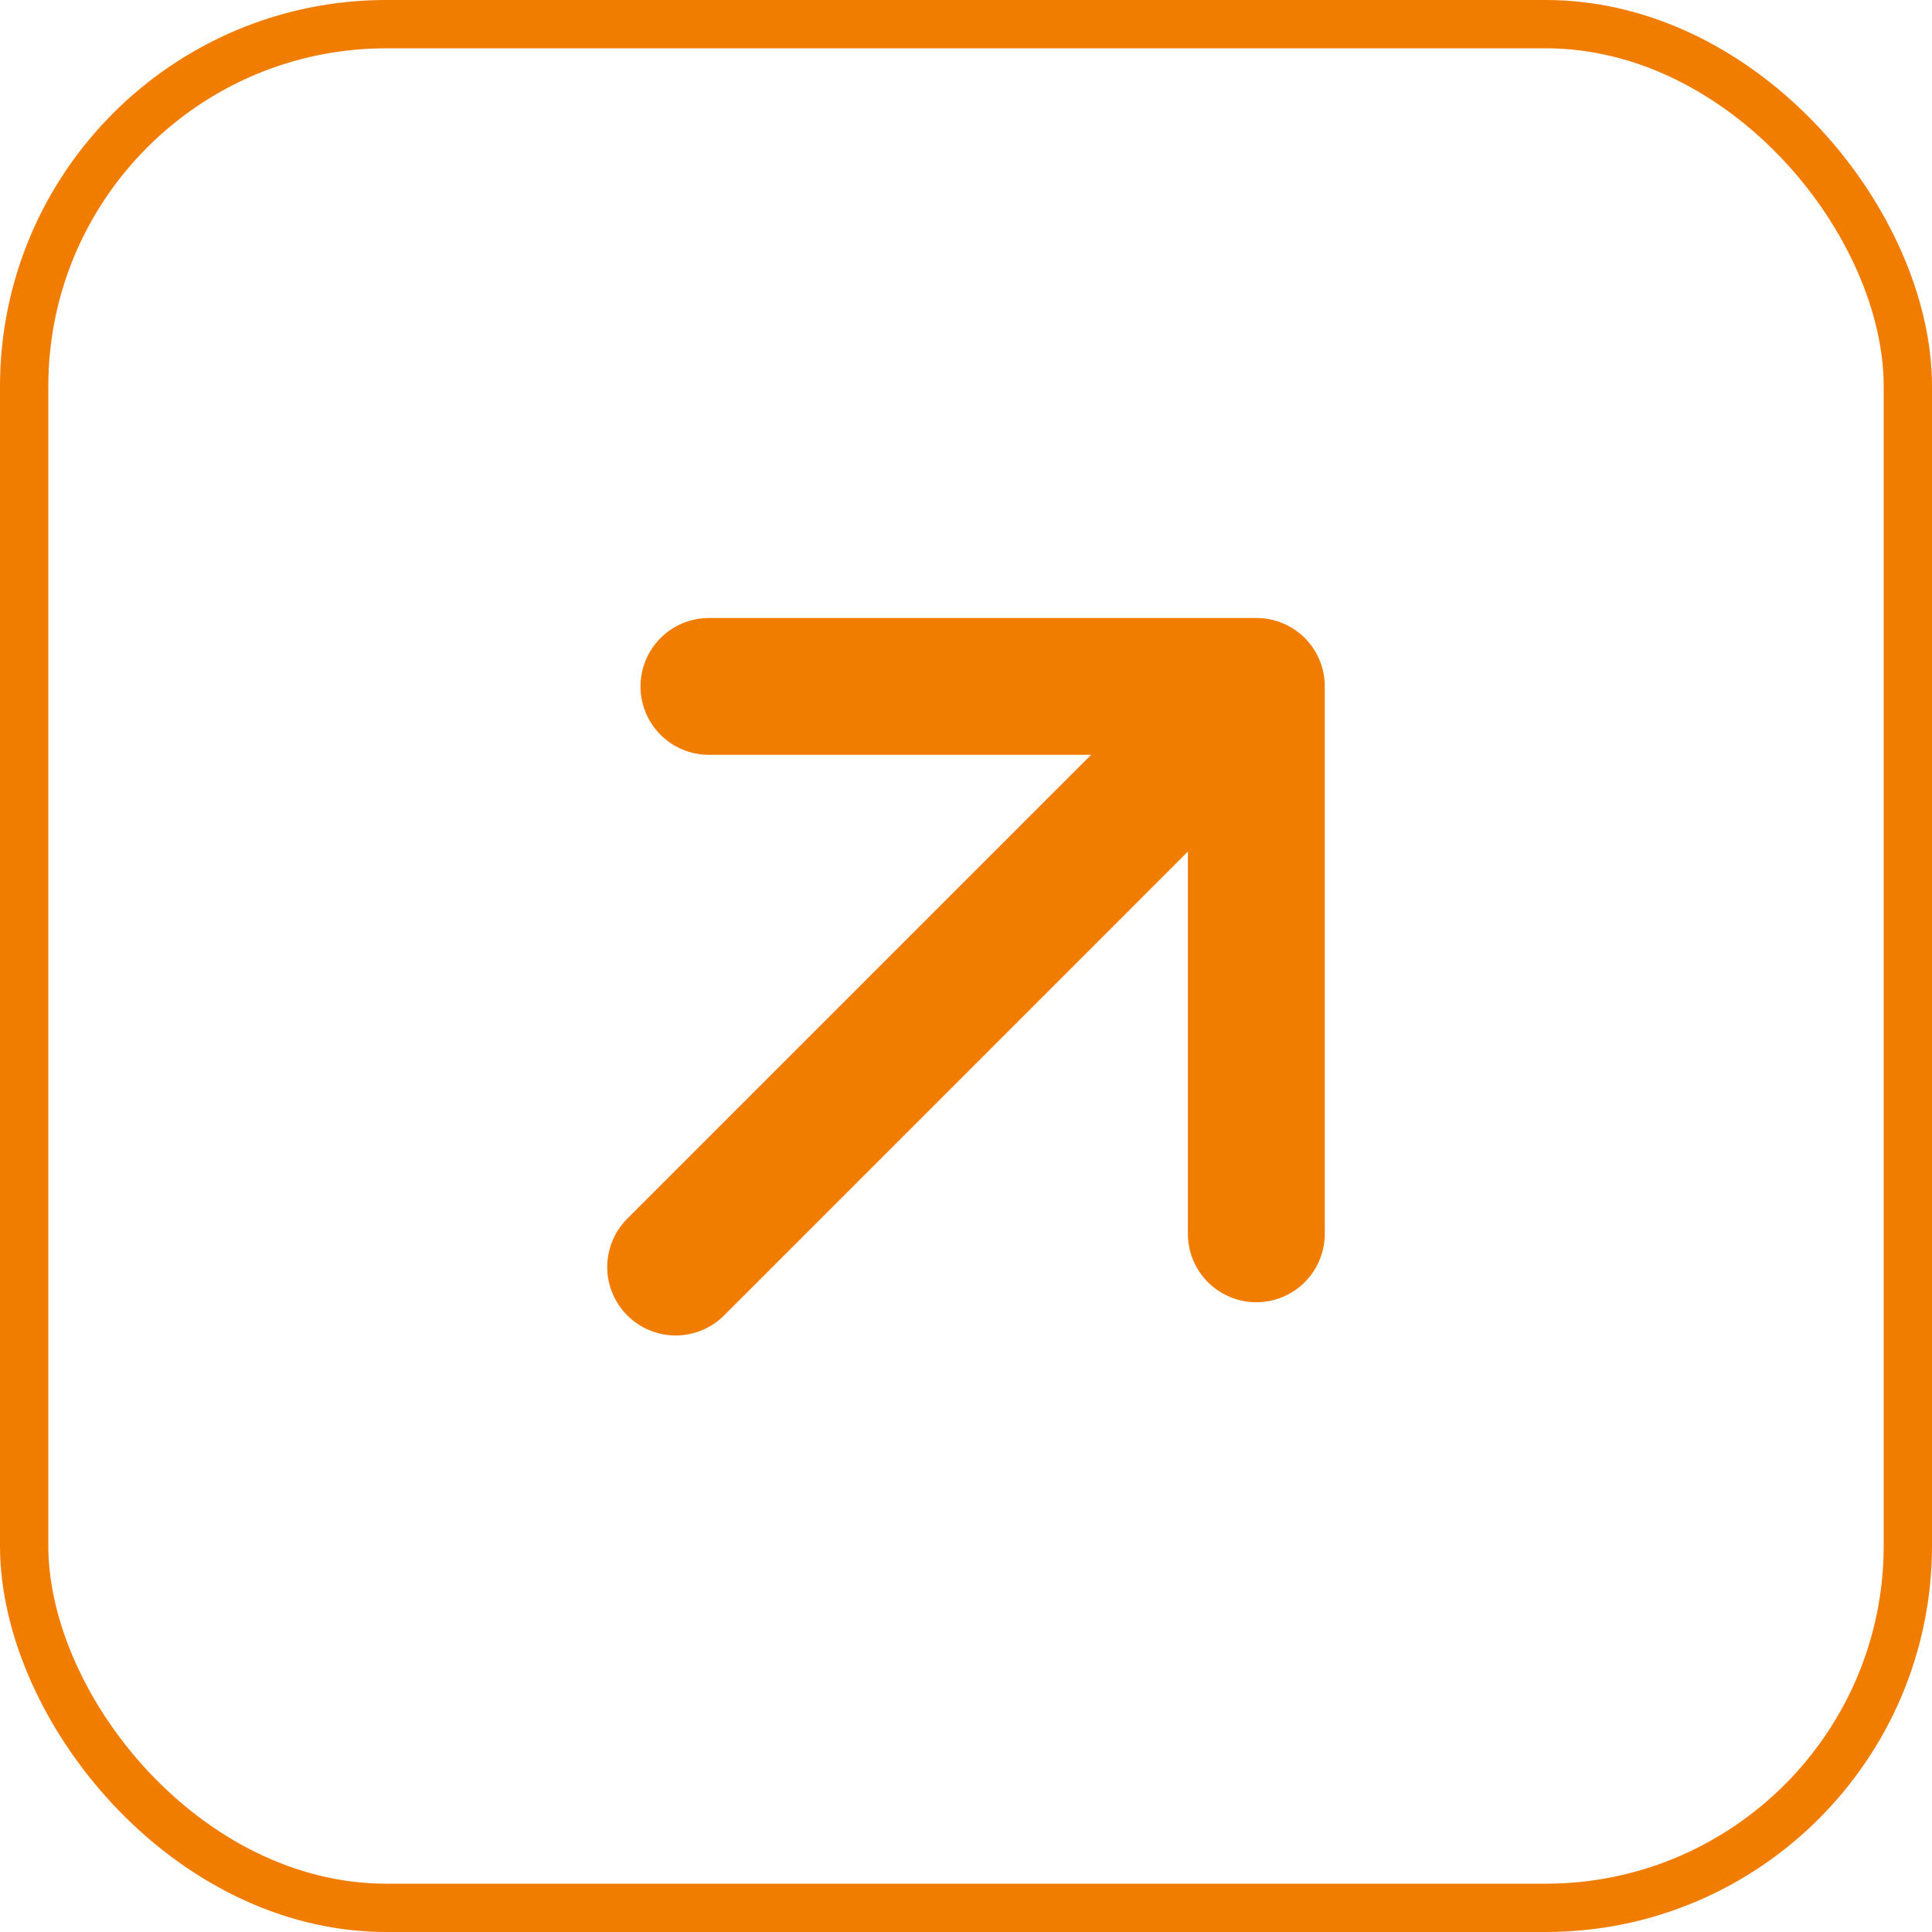
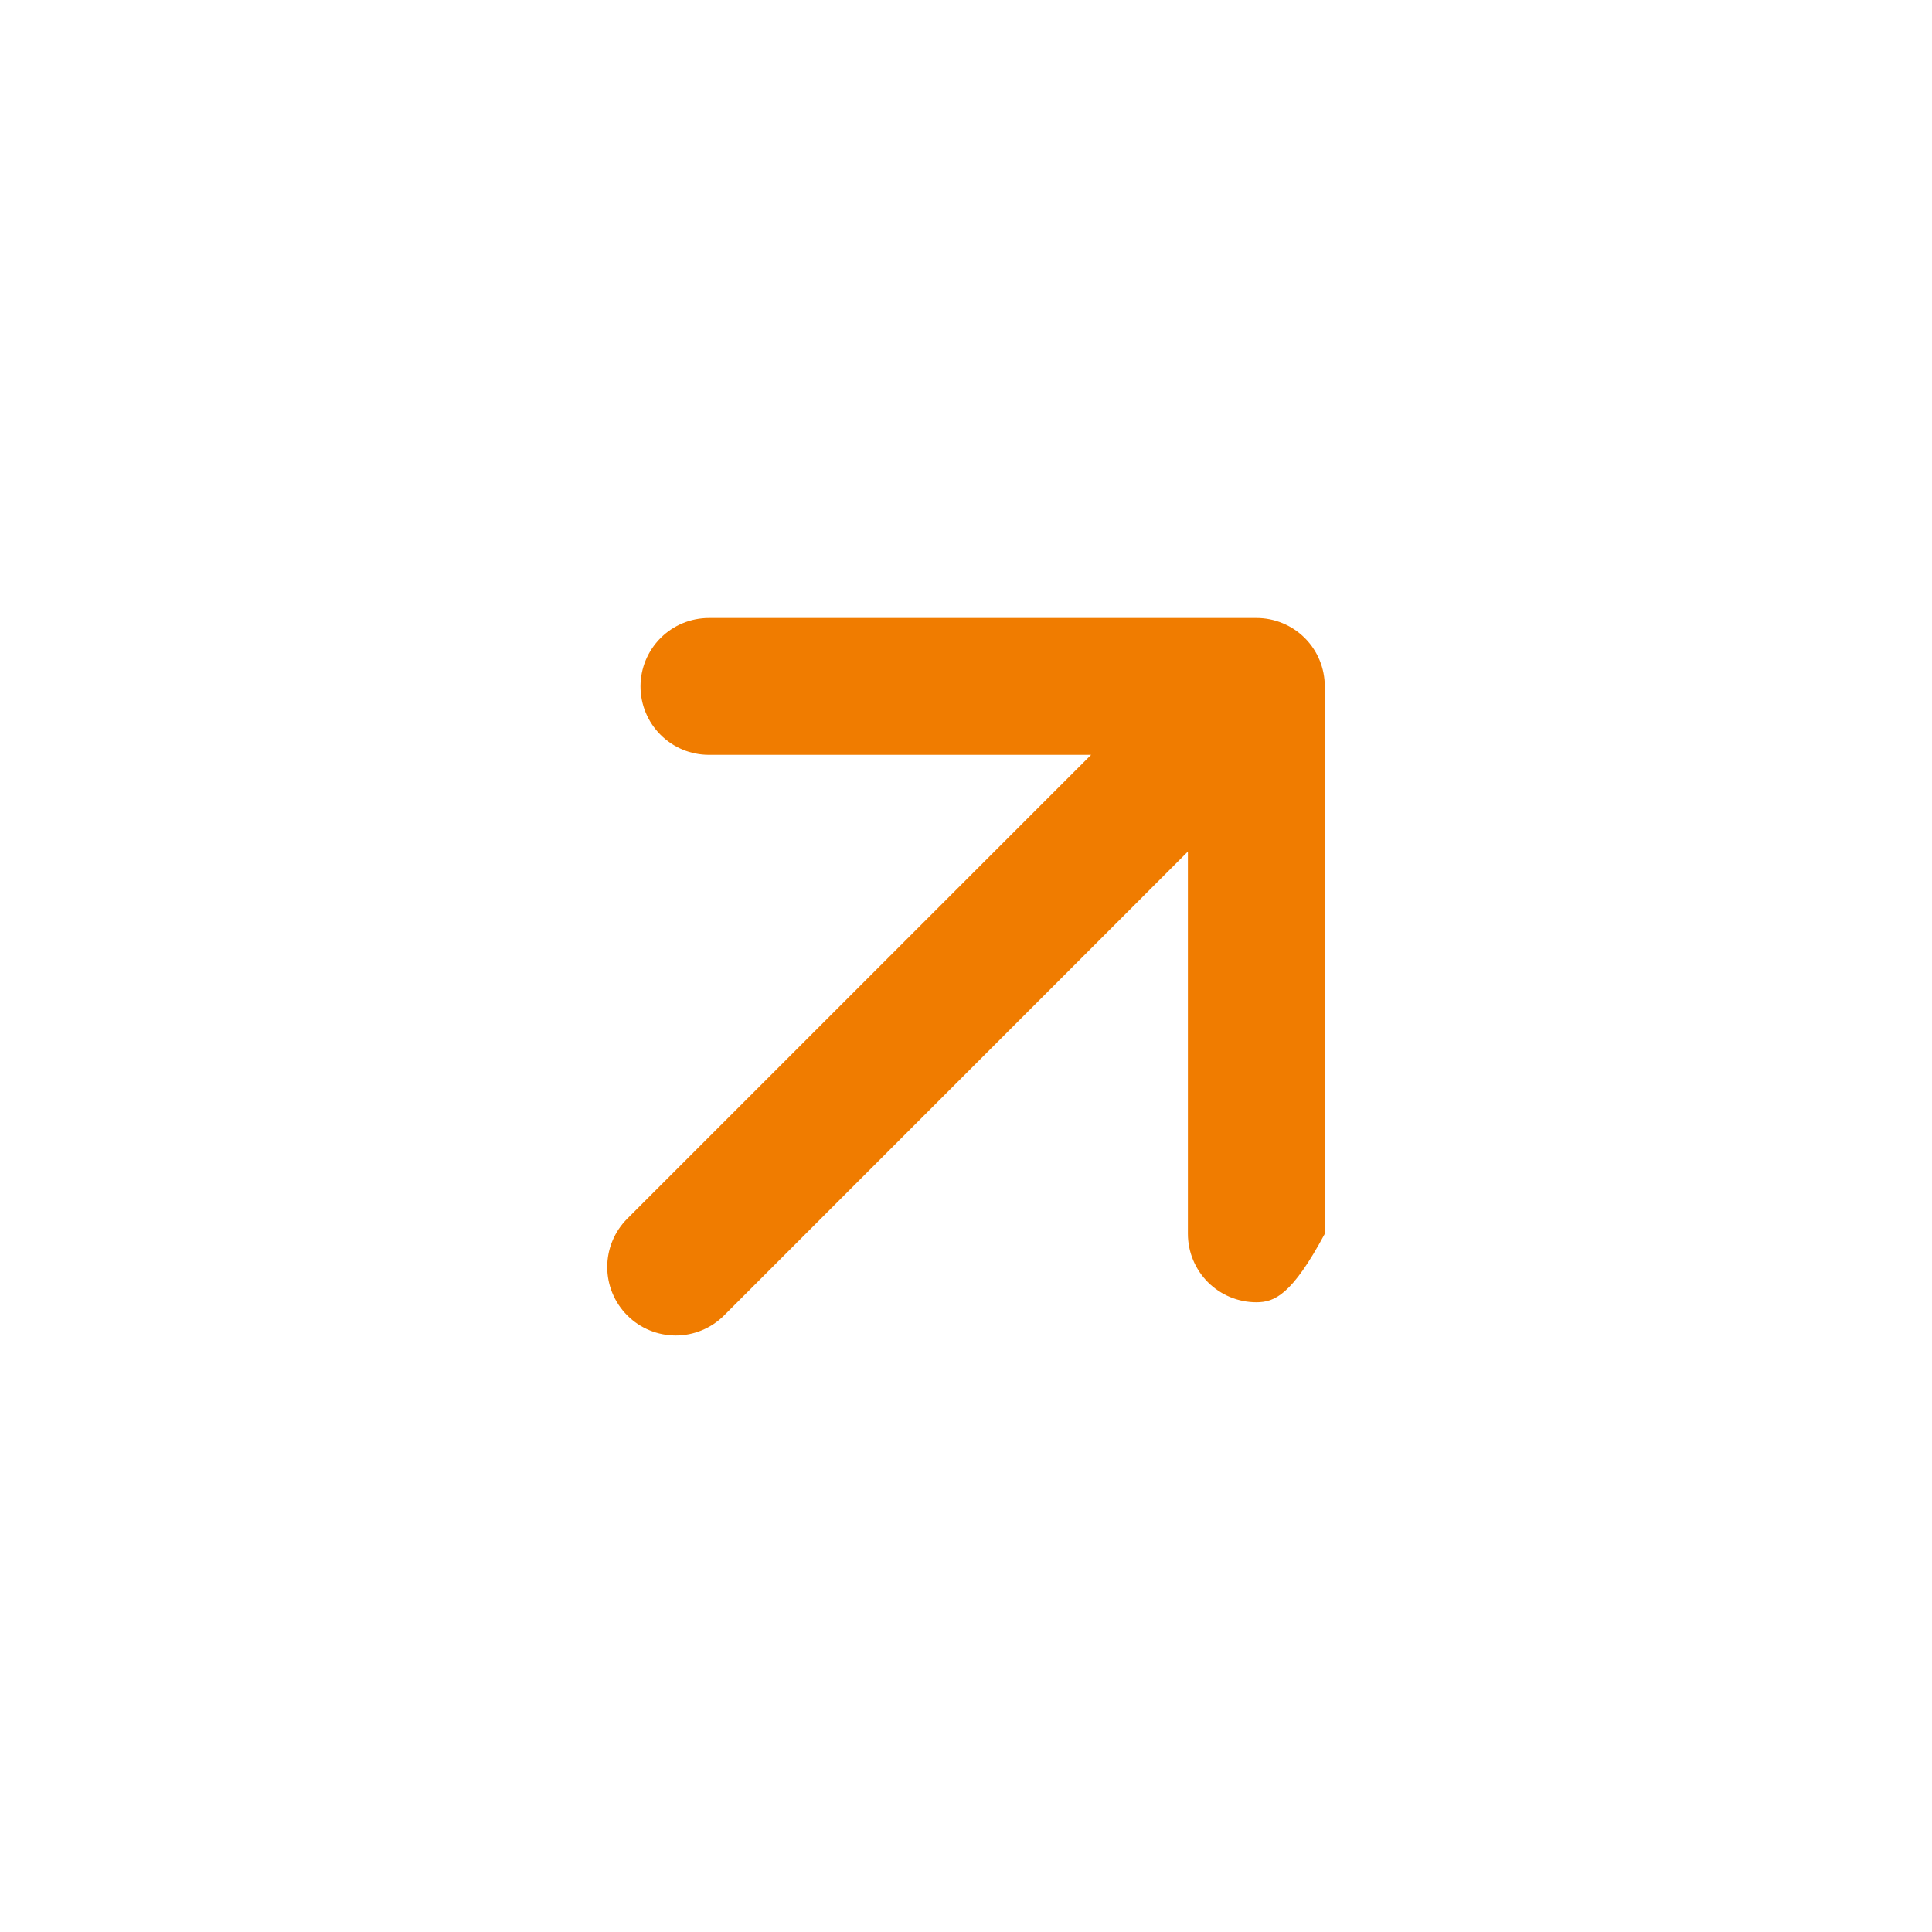
<svg xmlns="http://www.w3.org/2000/svg" width="40" height="40" viewBox="0 0 40 40" fill="none">
-   <rect x="0.5" y="0.5" width="39" height="39" rx="7.5" stroke="#F07C00" />
-   <path d="M22.59 15.628H14.678C14.302 15.628 13.941 15.479 13.676 15.213C13.41 14.948 13.261 14.587 13.261 14.212C13.261 13.836 13.41 13.476 13.676 13.21C13.941 12.944 14.302 12.795 14.678 12.795H26.011C26.197 12.794 26.382 12.831 26.554 12.902C26.726 12.973 26.882 13.077 27.014 13.209C27.146 13.34 27.25 13.497 27.321 13.669C27.392 13.841 27.428 14.025 27.428 14.212V25.545C27.428 25.921 27.278 26.281 27.013 26.547C26.747 26.812 26.387 26.962 26.011 26.962C25.635 26.962 25.275 26.812 25.009 26.547C24.744 26.281 24.594 25.921 24.594 25.545V17.631L14.991 27.235C14.725 27.501 14.364 27.65 13.989 27.65C13.613 27.649 13.252 27.5 12.987 27.234C12.721 26.968 12.572 26.608 12.572 26.232C12.572 25.856 12.722 25.496 12.988 25.23L22.59 15.628Z" fill="#F07C00" />
+   <path d="M22.59 15.628H14.678C14.302 15.628 13.941 15.479 13.676 15.213C13.41 14.948 13.261 14.587 13.261 14.212C13.261 13.836 13.41 13.476 13.676 13.21C13.941 12.944 14.302 12.795 14.678 12.795H26.011C26.197 12.794 26.382 12.831 26.554 12.902C26.726 12.973 26.882 13.077 27.014 13.209C27.146 13.34 27.25 13.497 27.321 13.669C27.392 13.841 27.428 14.025 27.428 14.212V25.545C26.747 26.812 26.387 26.962 26.011 26.962C25.635 26.962 25.275 26.812 25.009 26.547C24.744 26.281 24.594 25.921 24.594 25.545V17.631L14.991 27.235C14.725 27.501 14.364 27.65 13.989 27.65C13.613 27.649 13.252 27.5 12.987 27.234C12.721 26.968 12.572 26.608 12.572 26.232C12.572 25.856 12.722 25.496 12.988 25.23L22.59 15.628Z" fill="#F07C00" />
</svg>